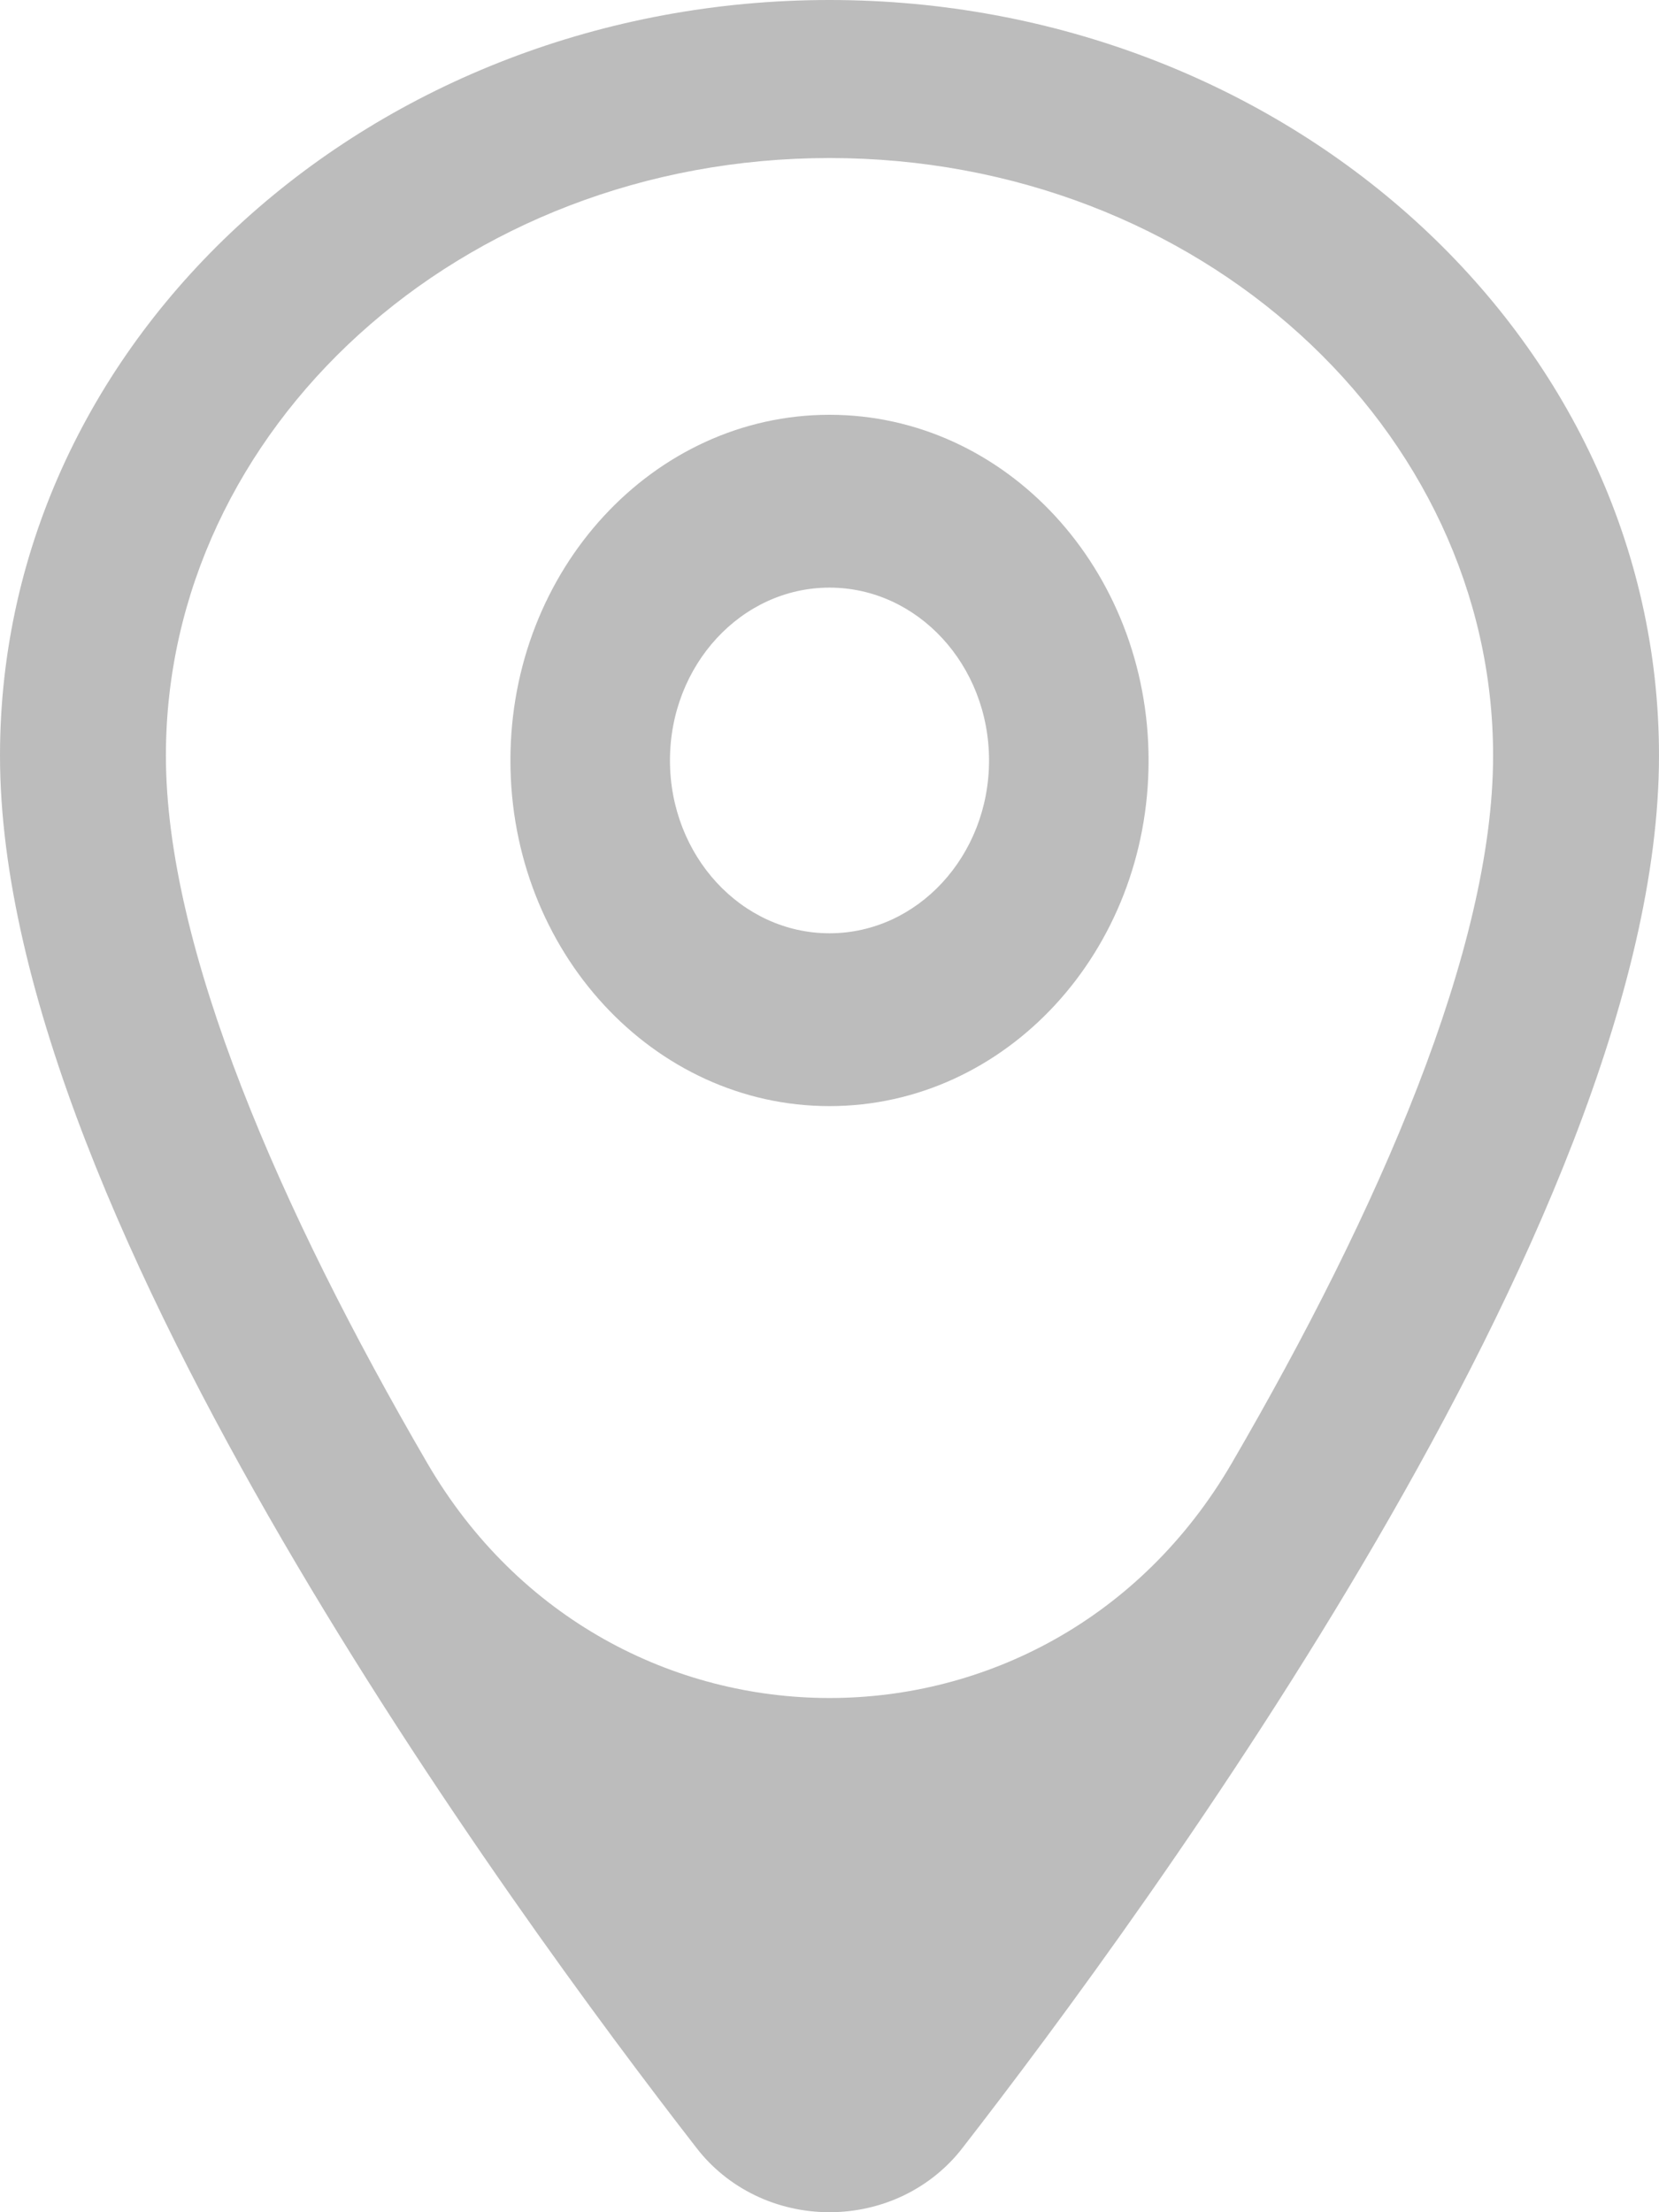
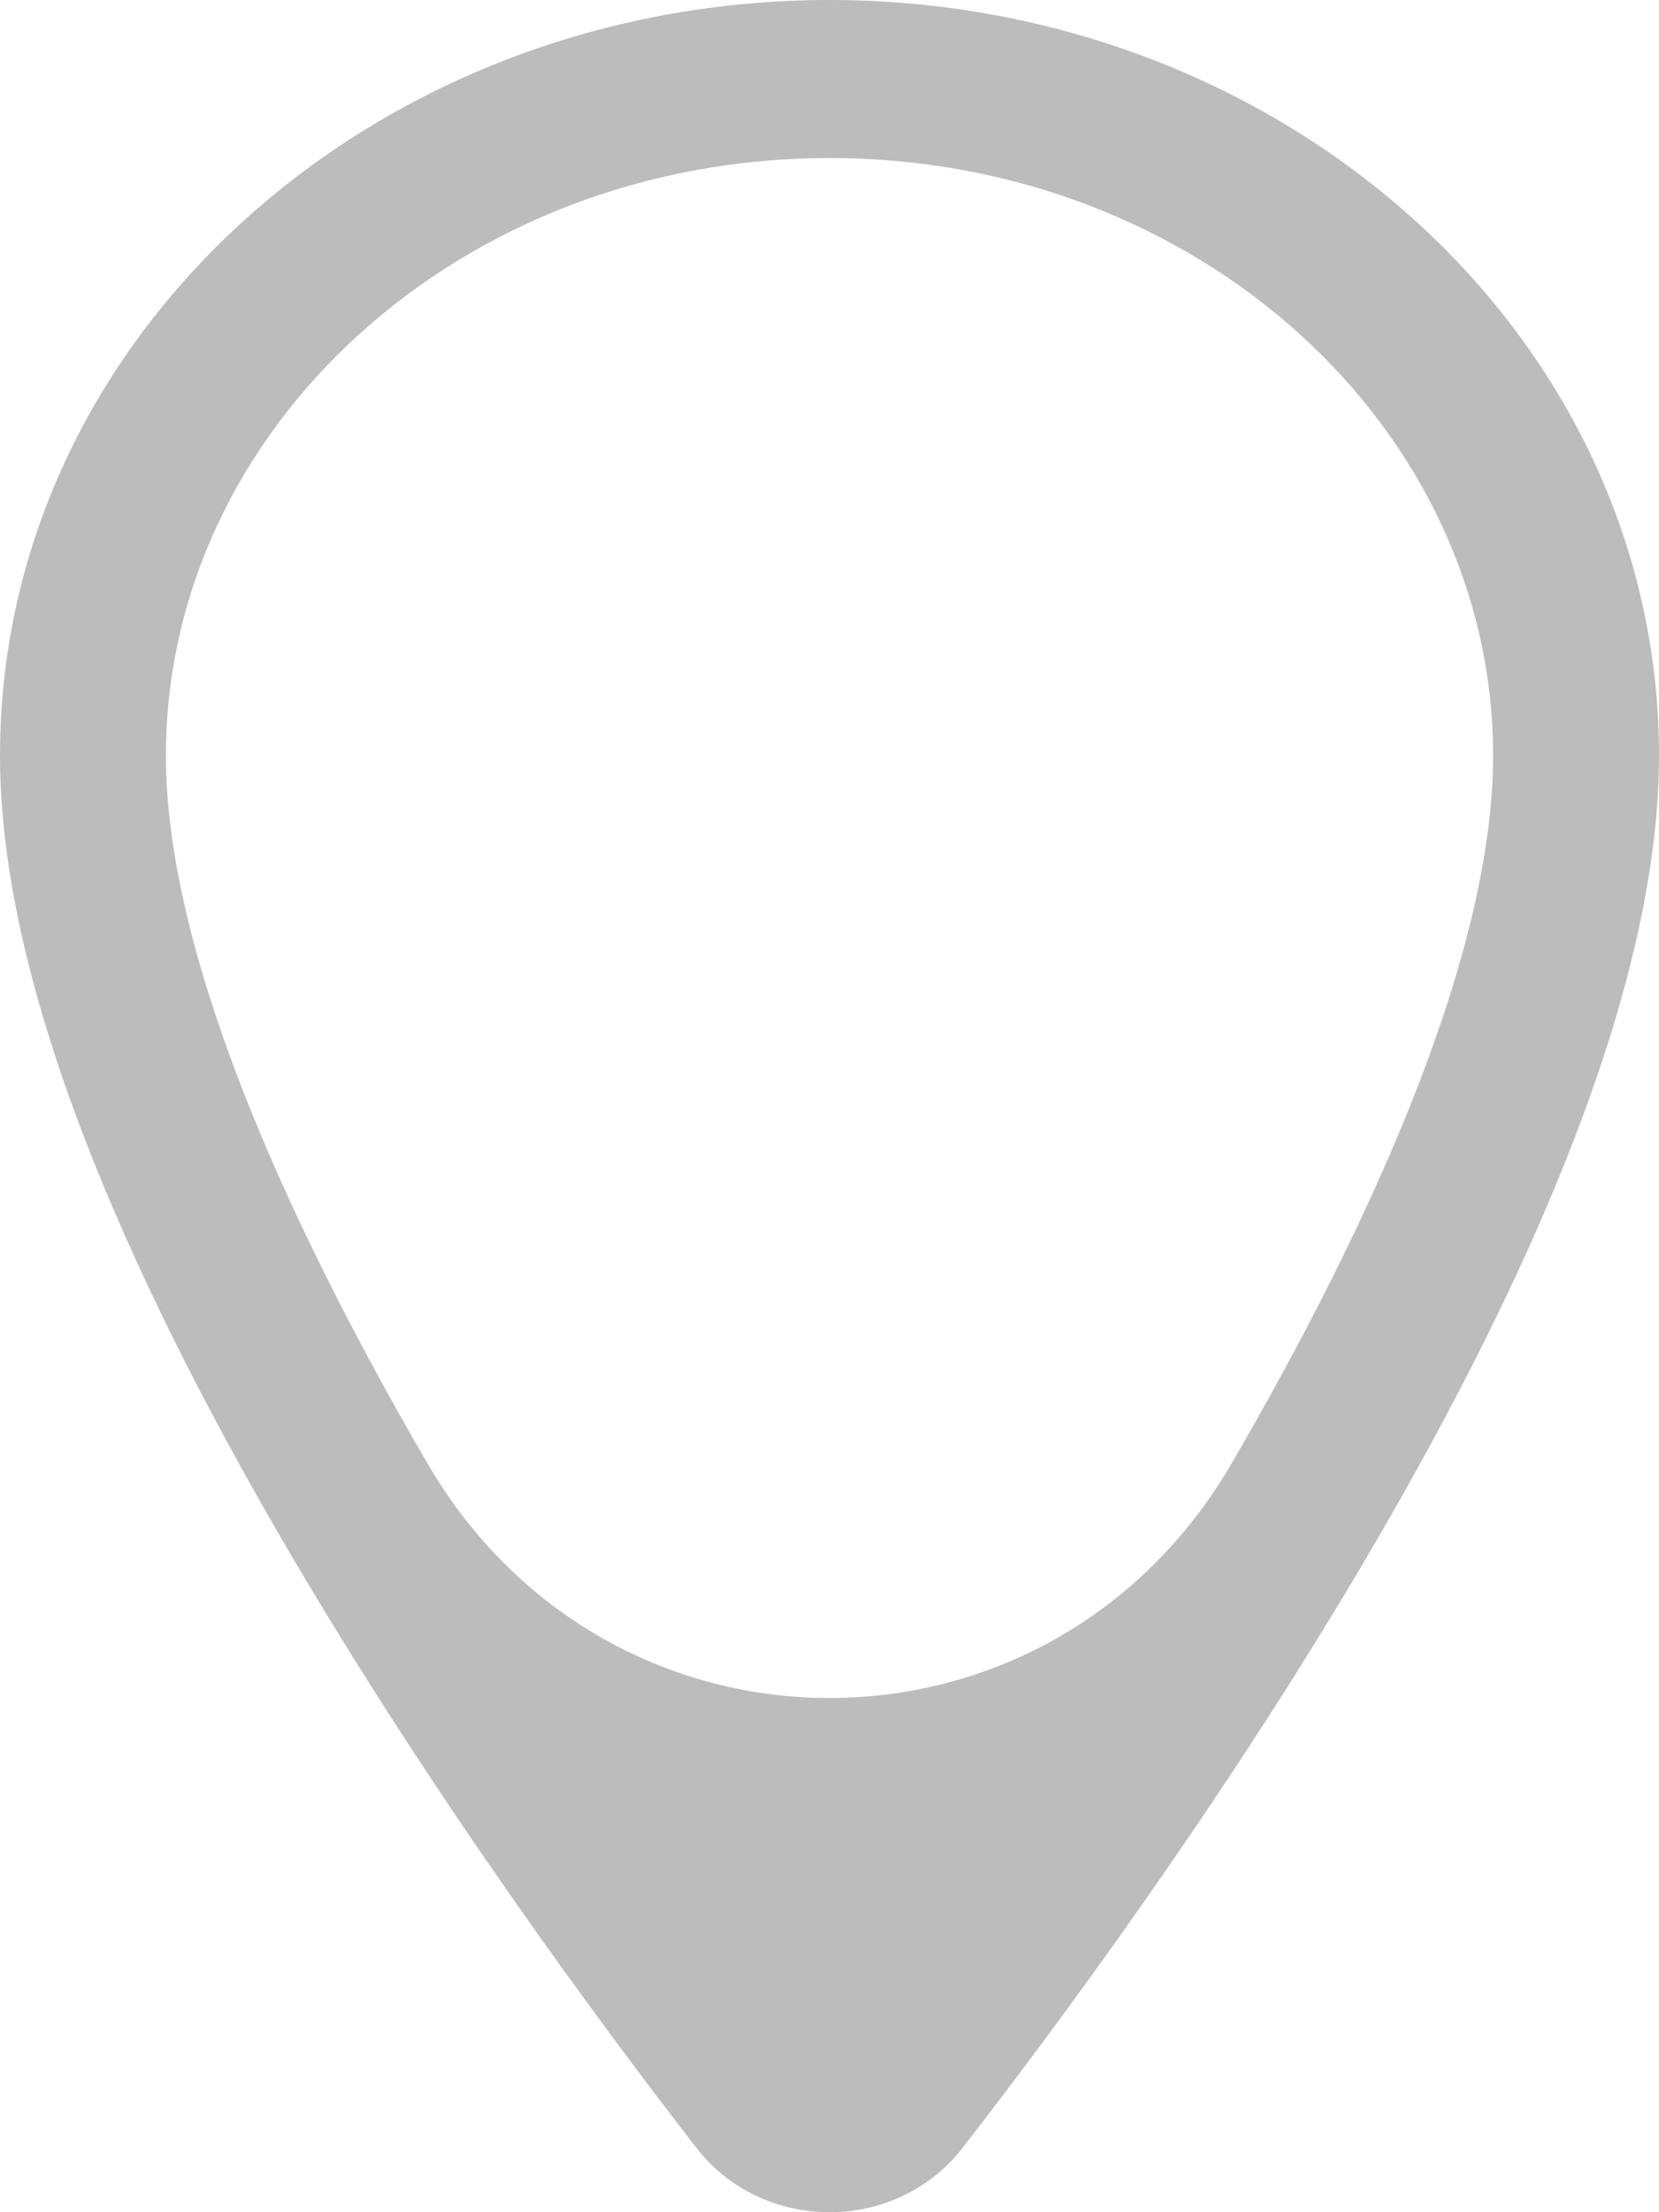
<svg xmlns="http://www.w3.org/2000/svg" width="12" height="16" viewBox="0 0 12 16" fill="none">
  <path fill-rule="evenodd" clip-rule="evenodd" d="M0 5.465C0 2.422 2.716 0 6 0C9.284 0 12 2.422 12 5.465C12 7.18 11.026 9.302 9.96 11.136C8.877 12.998 7.63 14.675 6.962 15.535C6.851 15.679 6.707 15.796 6.54 15.877C6.373 15.958 6.188 16 6 16C5.812 16 5.627 15.958 5.46 15.877C5.293 15.796 5.149 15.679 5.038 15.535C4.37 14.675 3.123 12.997 2.04 11.135C0.974 9.301 0 7.179 0 5.465ZM6 1.143C3.322 1.143 1.2 3.106 1.2 5.465C1.2 6.858 2.026 8.752 3.09 10.581C4.408 12.847 7.592 12.848 8.91 10.582C9.974 8.753 10.8 6.859 10.8 5.465C10.8 3.106 8.678 1.143 6 1.143Z" fill="#BCBCBC" />
-   <path fill-rule="evenodd" clip-rule="evenodd" d="M6 4.25C5.363 4.25 4.846 4.81 4.846 5.5C4.846 6.19 5.363 6.75 6 6.75C6.637 6.75 7.154 6.19 7.154 5.5C7.154 4.81 6.637 4.25 6 4.25ZM3.692 5.5C3.692 4.119 4.726 3 6 3C7.275 3 8.308 4.119 8.308 5.5C8.308 6.881 7.275 8 6 8C4.726 8 3.692 6.881 3.692 5.5Z" fill="#BCBCBC" />
</svg>